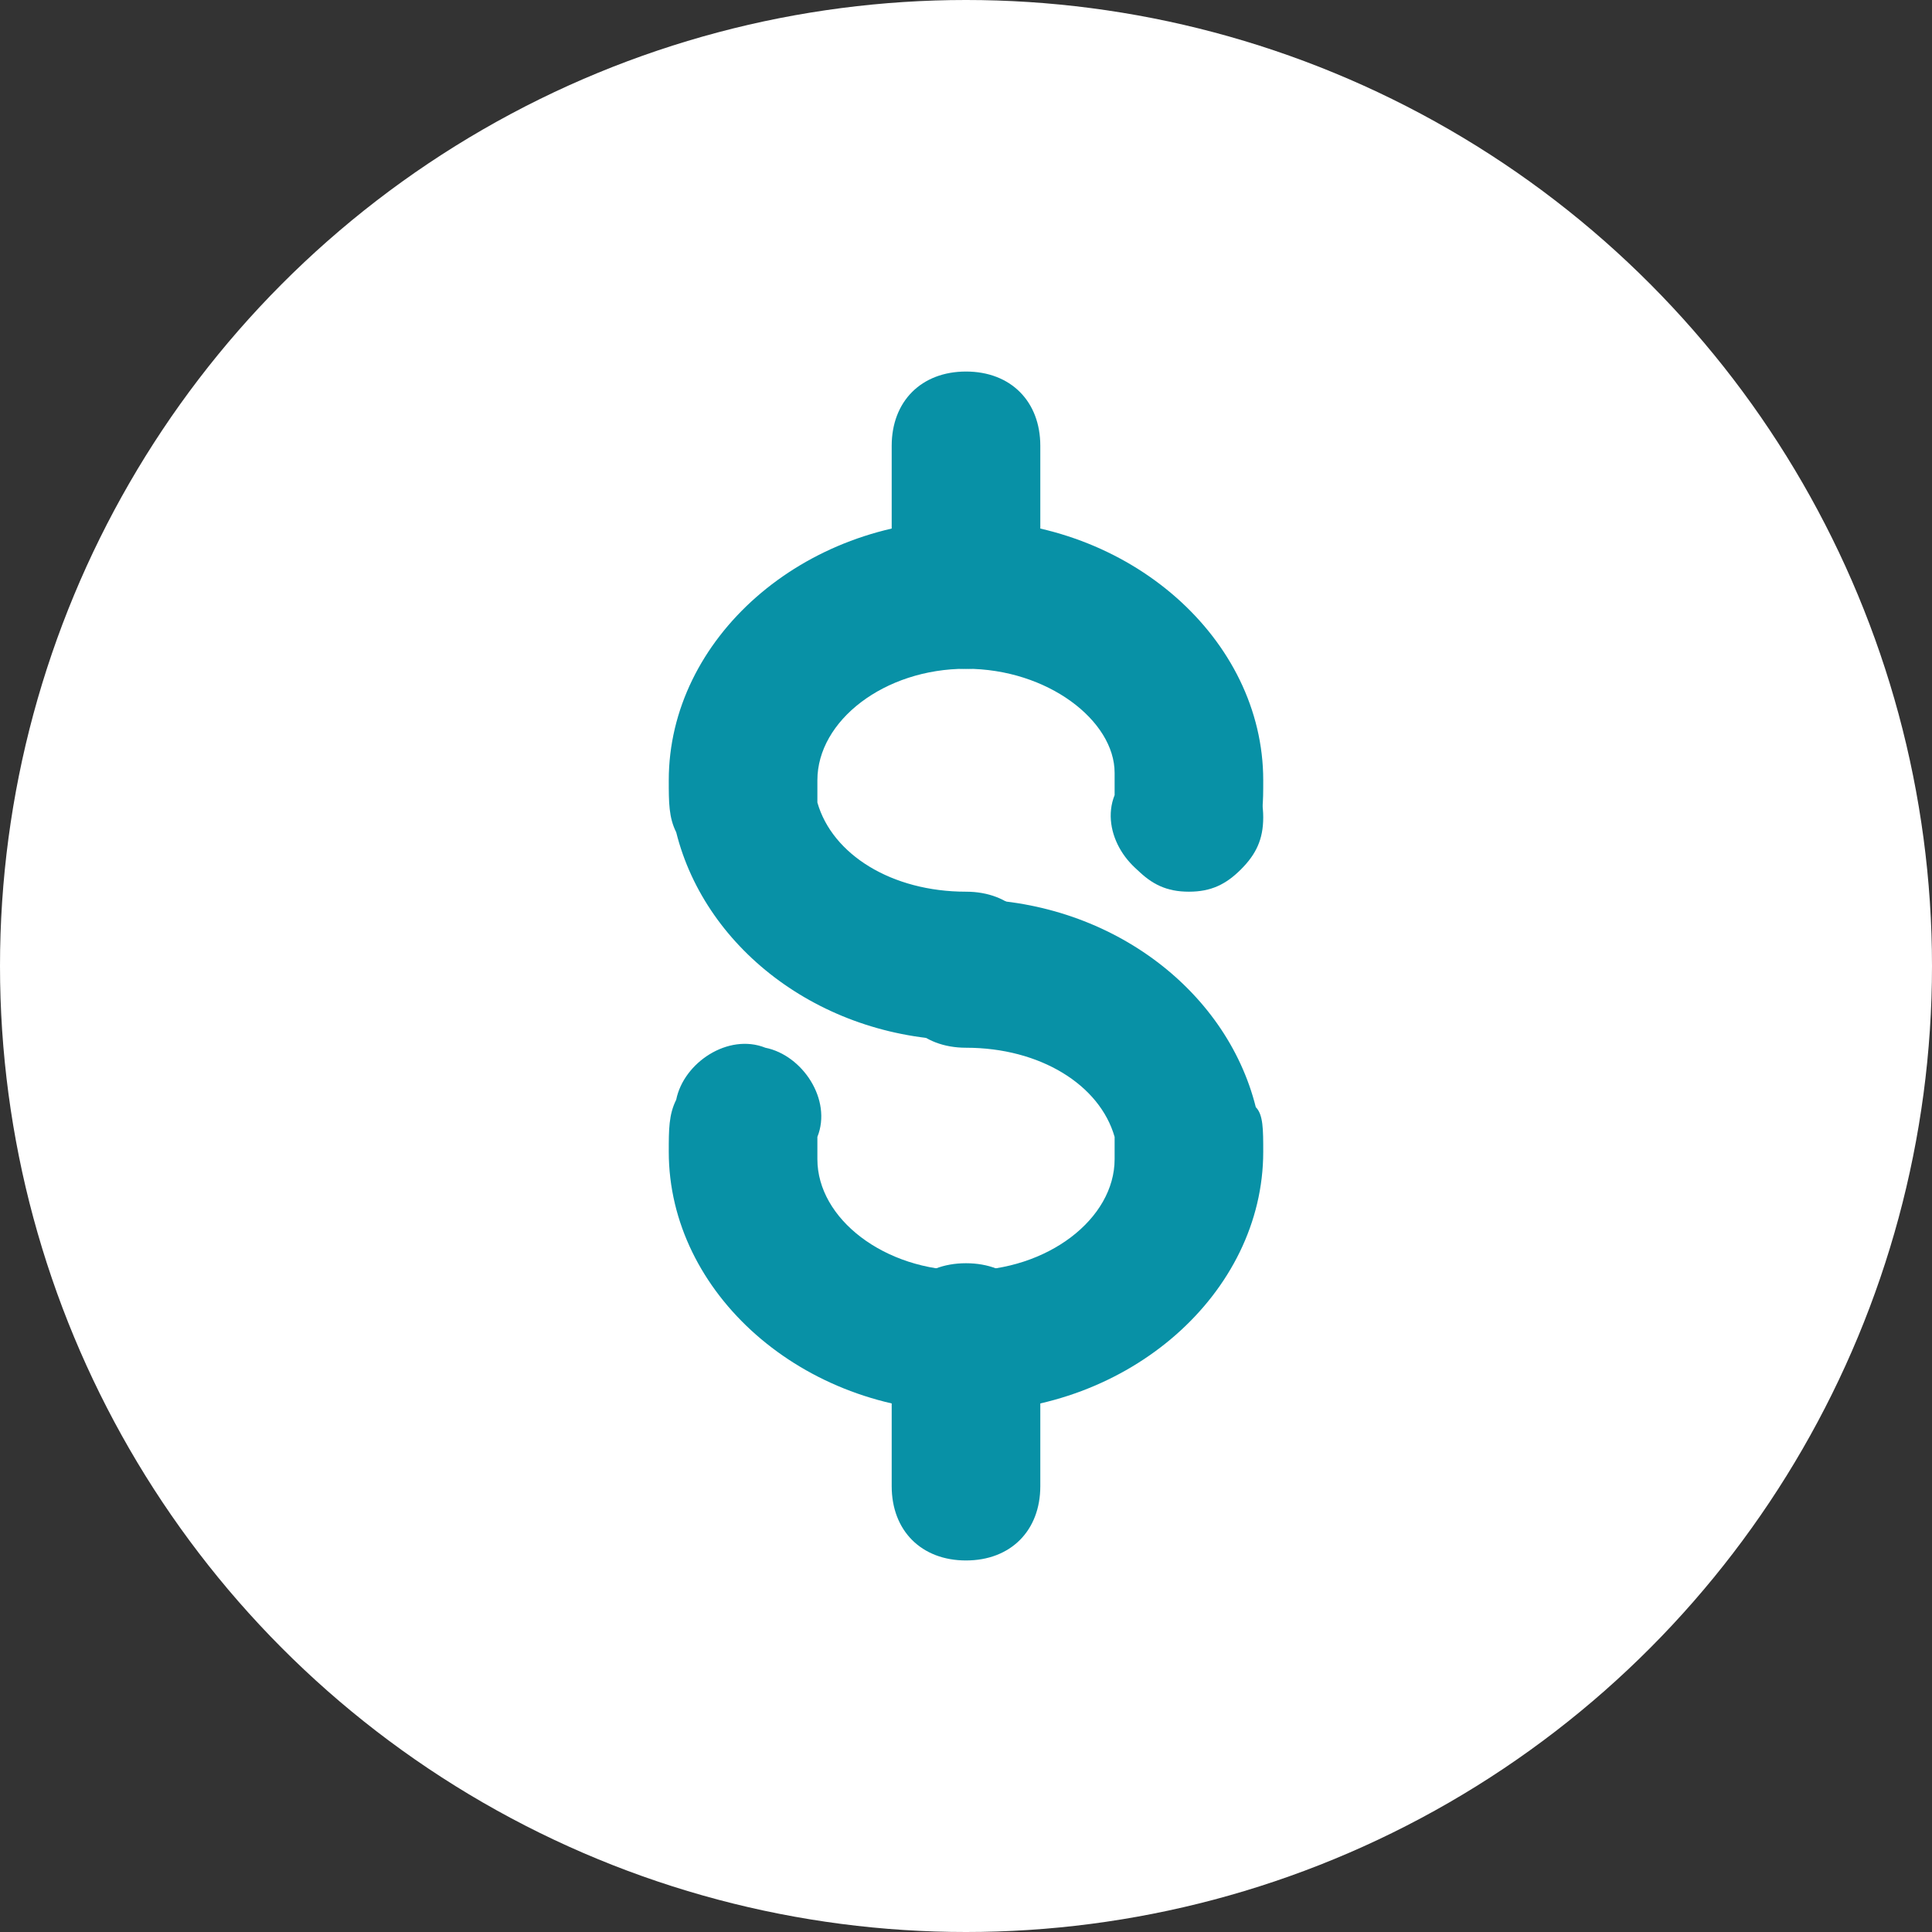
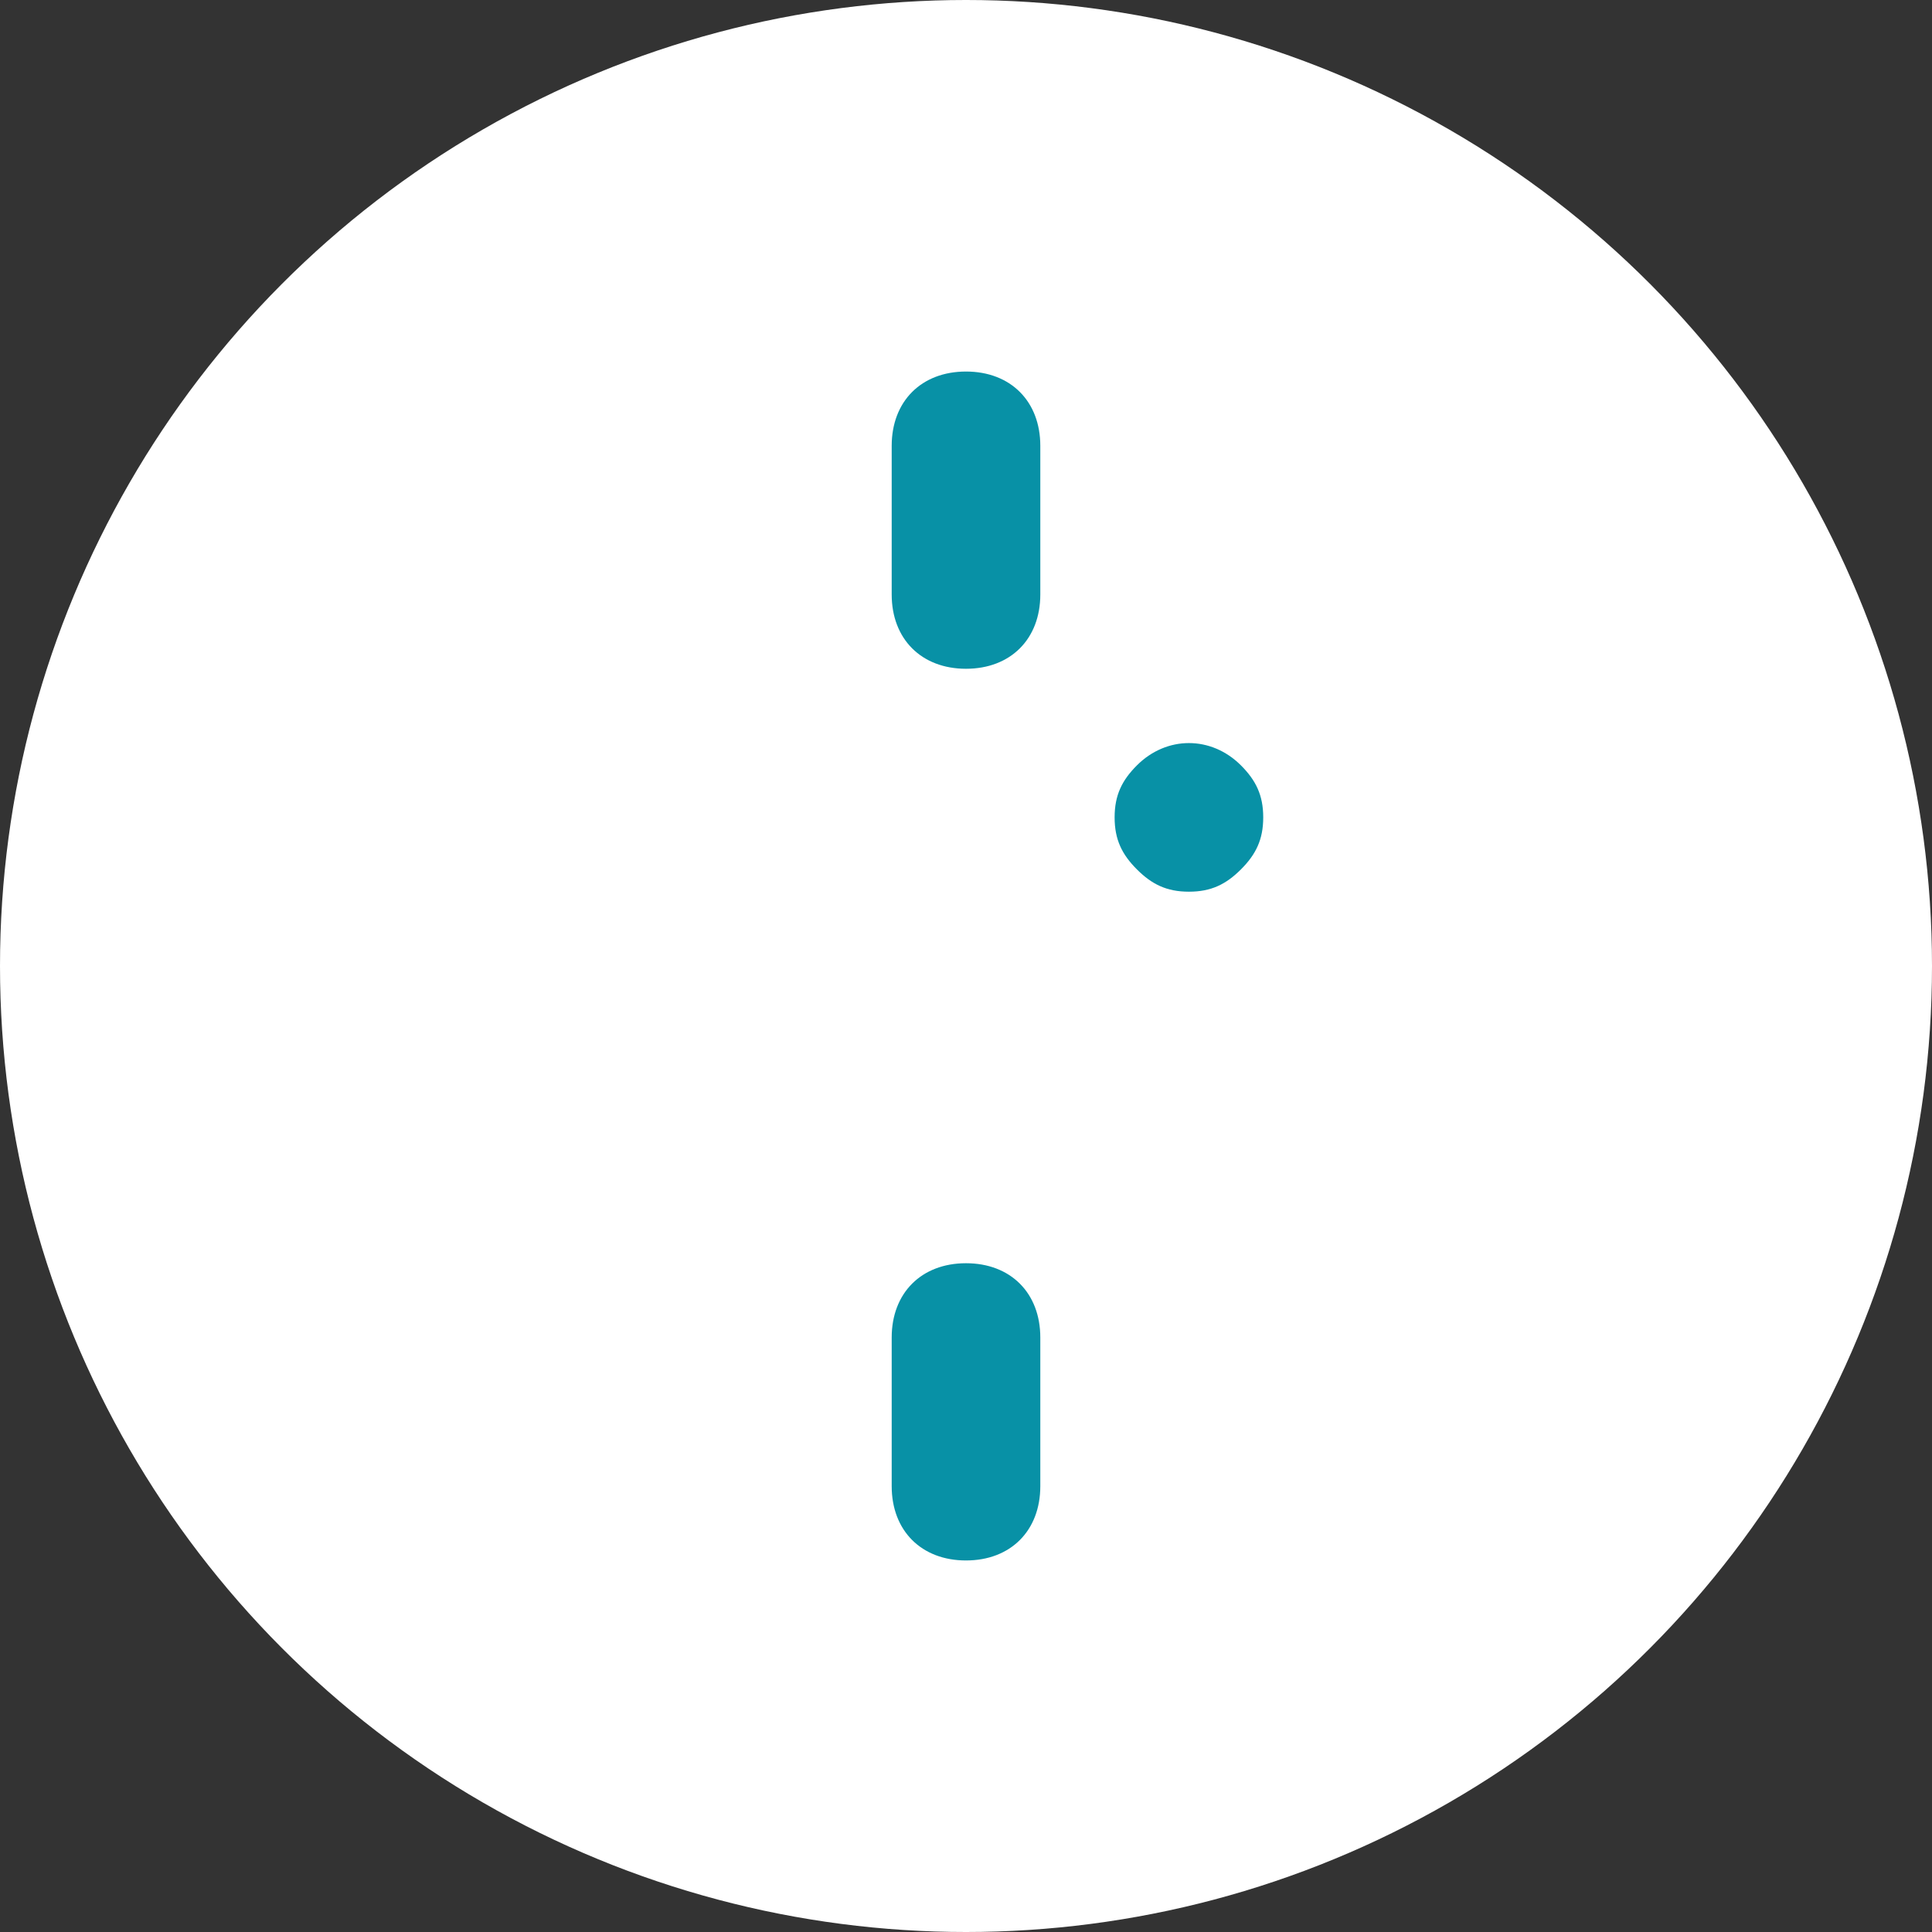
<svg xmlns="http://www.w3.org/2000/svg" width="26" height="26" viewBox="0 0 26 26" fill="none">
  <rect x="0" y="0" width="26" height="26" fill="#333333" stroke="none" />
  <circle cx="13" cy="13" r="13" fill="white" />
-   <path d="M13 14C11.1 14 9.5 12.8 9.1 11.2C9 11 9 10.8 9 10.5C9 8.6 10.8 7 13 7C15.2 7 17 8.6 17 10.5C17 10.8 17 11 16.9 11.2C16.8 11.7 16.2 12.1 15.7 11.9C15.2 11.8 14.8 11.2 15 10.7V10.4C15 9.7 14.1 9 13 9C11.9 9 11 9.7 11 10.5V10.8C11.2 11.5 12 12 13 12C13.6 12 14 12.4 14 13C14 13.6 13.6 14 13 14Z" fill="#0891A6" />
-   <path d="M13 19C10.8 19 9 17.4 9 15.5C9 15.2 9 15 9.1 14.8C9.2 14.3 9.8 13.9 10.3 14.1C10.8 14.2 11.2 14.8 11 15.3V15.6C11 16.4 11.9 17.1 13 17.1C14.1 17.1 15 16.4 15 15.6V15.3C14.8 14.6 14 14.1 13 14.1C12.4 14.1 12 13.7 12 13.1C12 12.5 12.4 12.1 13 12.1C14.9 12.1 16.5 13.3 16.9 14.9C17 15 17 15.2 17 15.5C17 17.4 15.2 19 13 19Z" fill="#0891A6" />
  <path d="M13 21C12.4 21 12 20.6 12 20V18C12 17.4 12.4 17 13 17C13.6 17 14 17.4 14 18V20C14 20.6 13.6 21 13 21ZM13 9C12.4 9 12 8.6 12 8V6C12 5.4 12.4 5 13 5C13.6 5 14 5.4 14 6V8C14 8.6 13.6 9 13 9ZM16 12C15.7 12 15.5 11.9 15.3 11.7C15.1 11.5 15 11.3 15 11C15 10.7 15.1 10.5 15.3 10.3C15.7 9.9 16.3 9.9 16.7 10.3C16.9 10.5 17 10.7 17 11C17 11.3 16.9 11.5 16.7 11.7C16.5 11.9 16.3 12 16 12Z" fill="#0891A6" />
</svg>